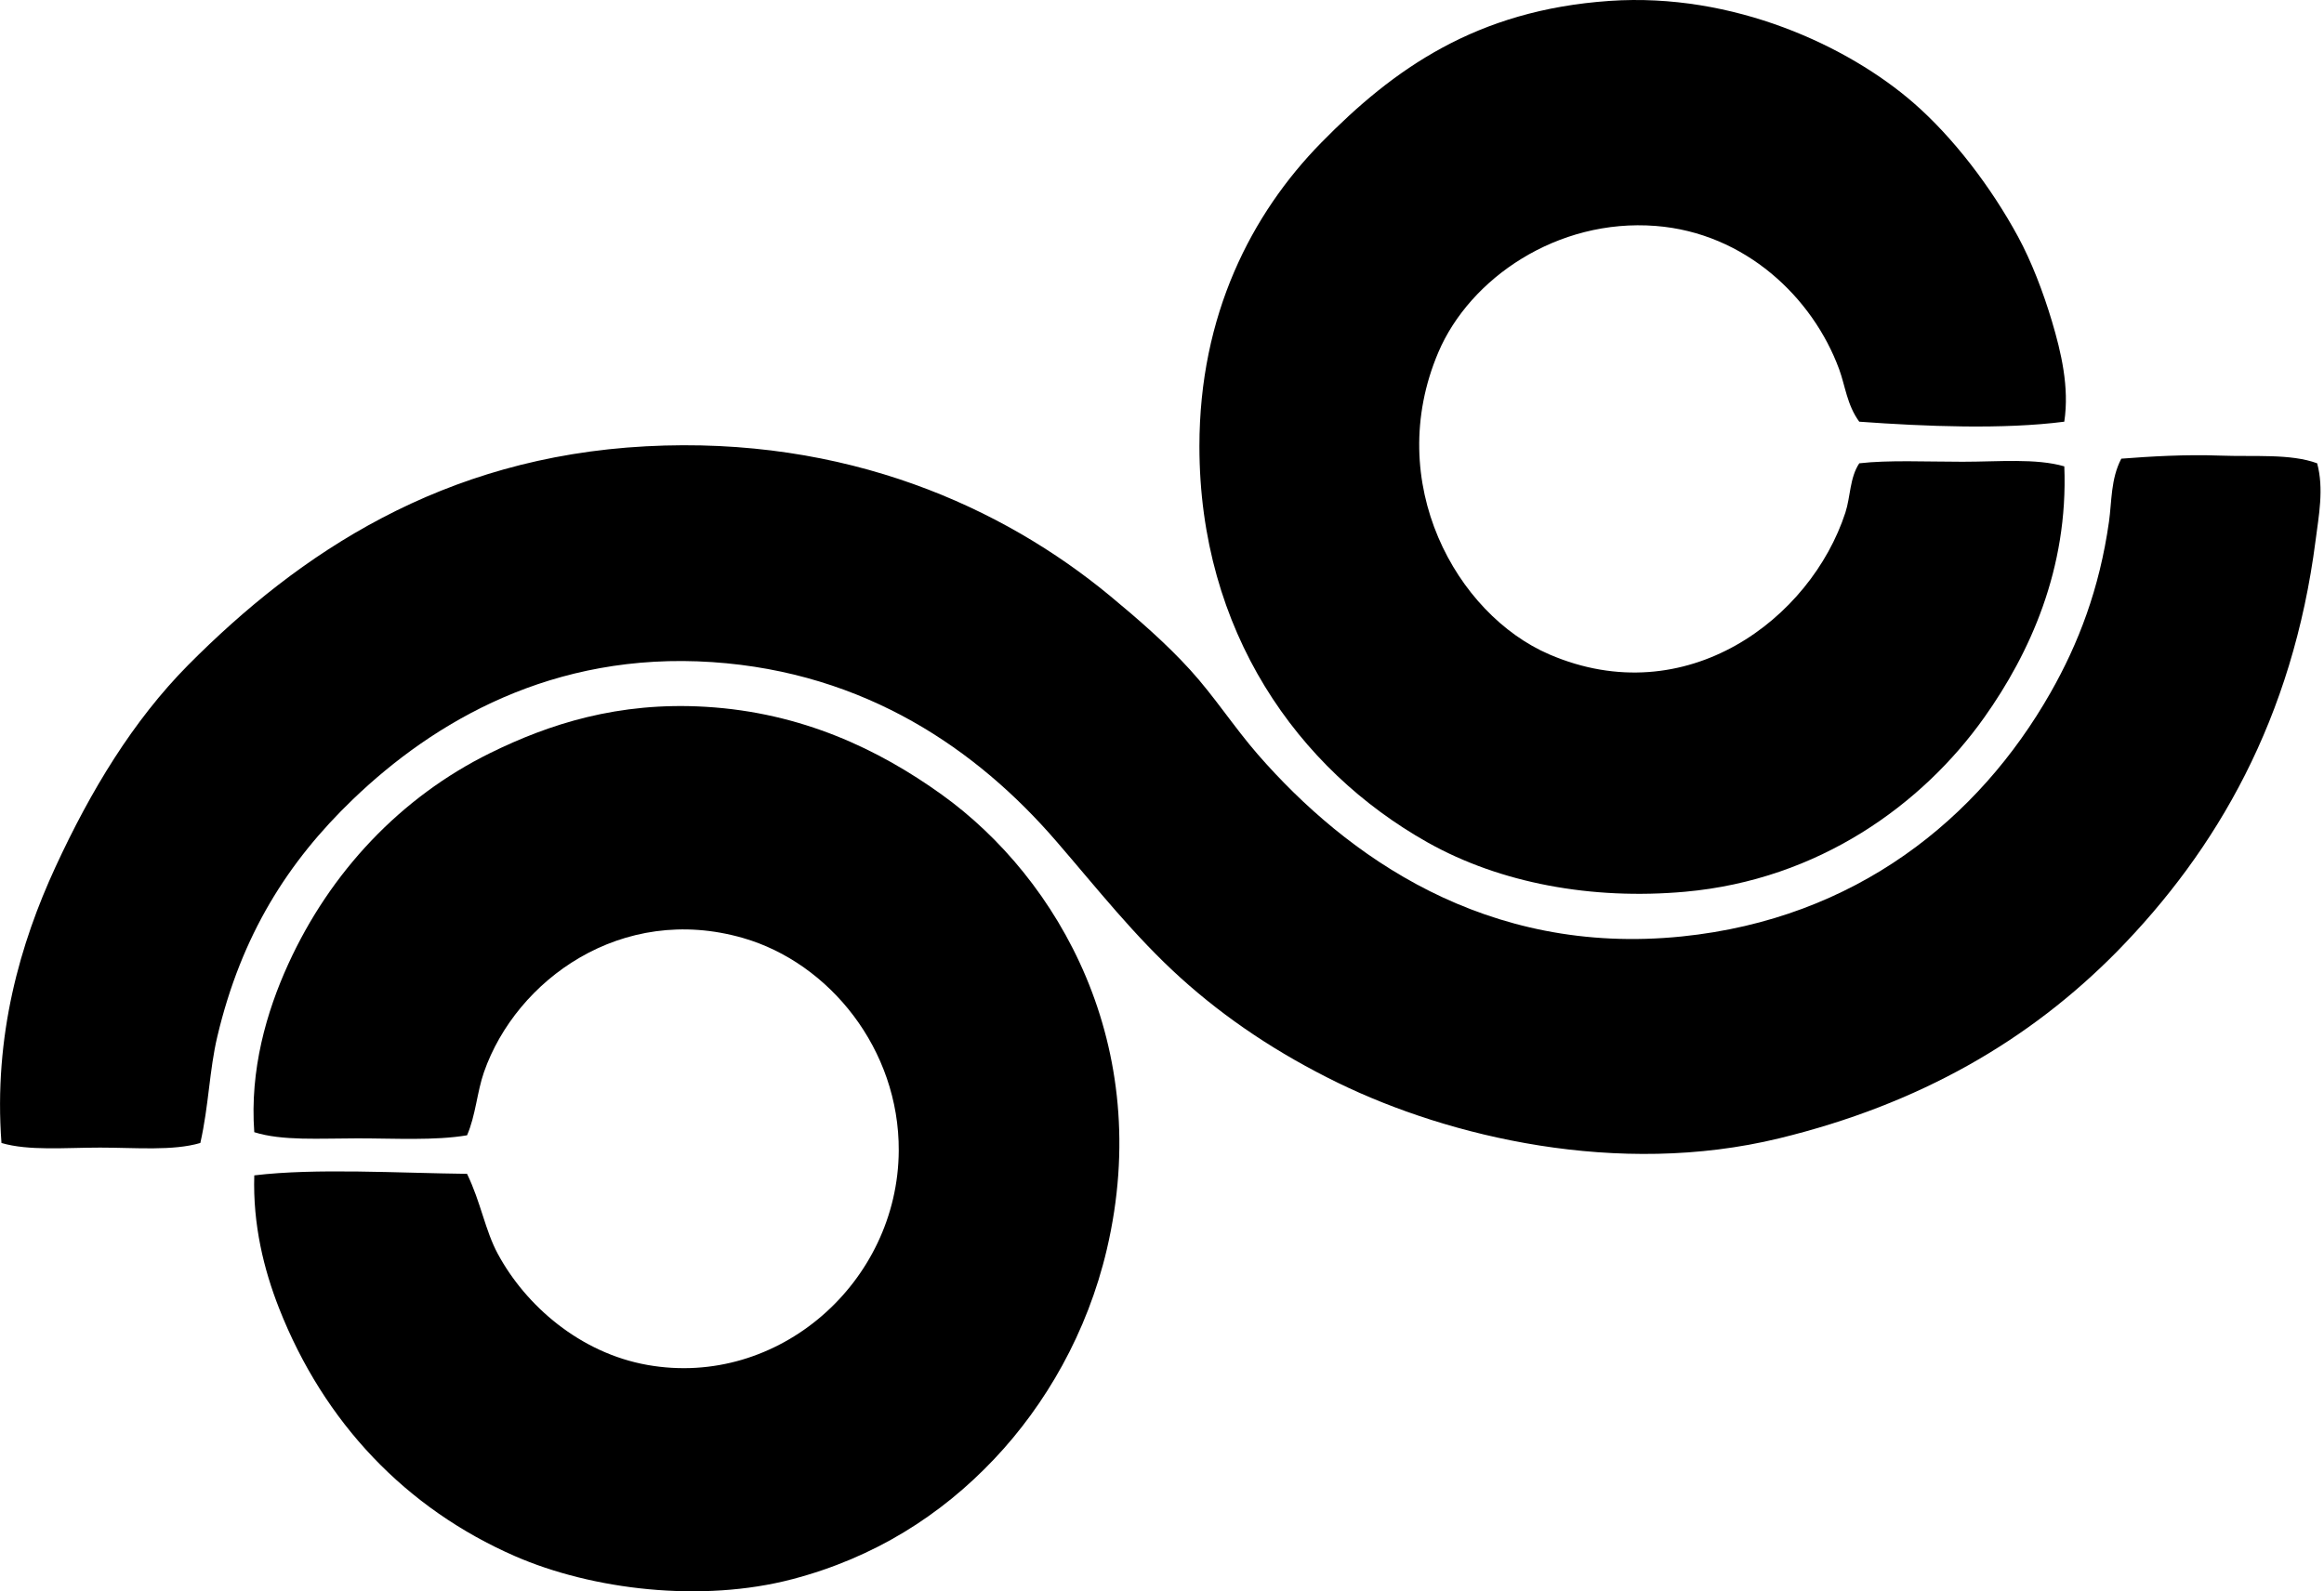
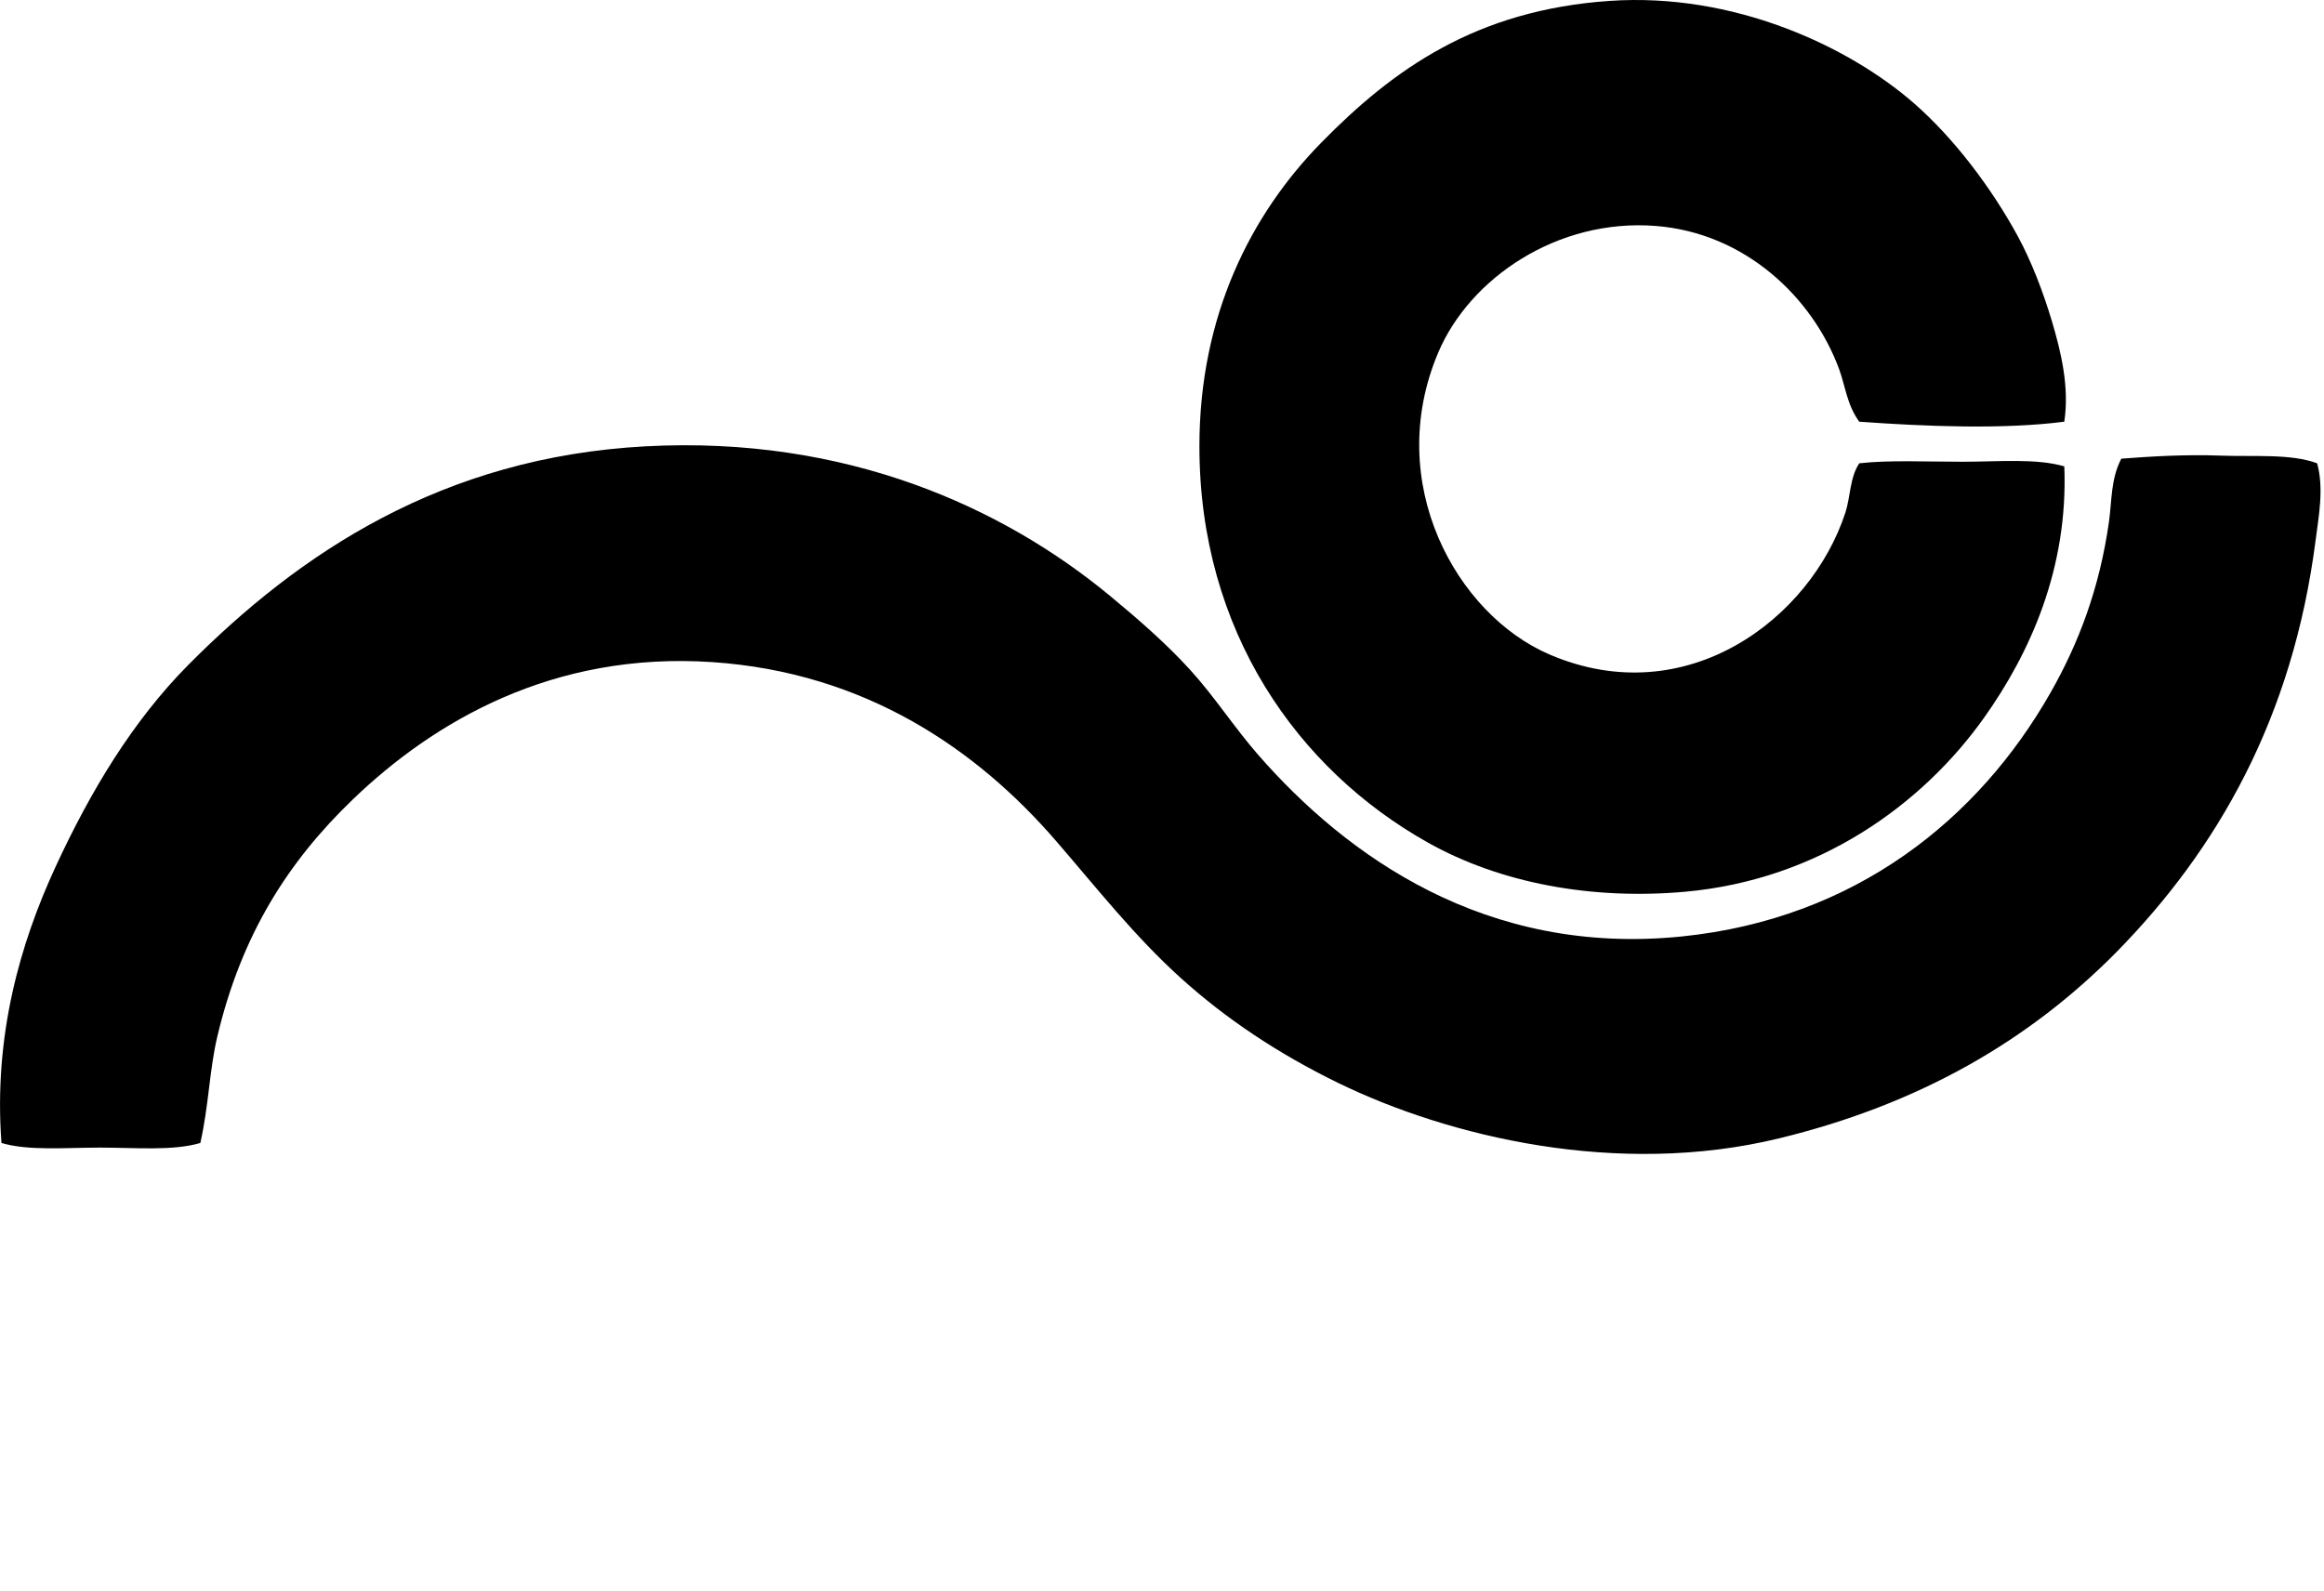
<svg xmlns="http://www.w3.org/2000/svg" width="292" height="200" fill="none" viewBox="0 0 292 200">
  <path fill="#000" fill-rule="evenodd" d="M259.367 52.999c-7.638.992-17.427.603-25.763 0-1.543-2.117-1.76-4.522-2.521-6.586-3.319-9.04-11.834-17.143-23.051-18.016-12.37-.963-23.361 6.586-27.313 15.884-6.953 16.371 2.262 32.94 13.951 37.968 17.187 7.395 32.835-4.469 37.192-17.82.652-2.001.54-4.387 1.746-6.2 3.679-.424 8.388-.195 12.977-.195 4.548 0 9.231-.454 12.786.58.509 12.884-4.353 23.52-10.07 31.574-7.751 10.92-20.78 20.383-37.582 21.889-11.707 1.049-23.216-1.064-32.349-6.2-16.311-9.171-28.67-26.542-28.67-49.784 0-16.498 6.522-29.202 15.304-38.159 9.088-9.272 19.484-16.667 36.226-17.82 15.599-1.076 29.981 5.686 38.159 12.785 5.023 4.36 9.8 10.636 13.171 16.854 1.686 3.114 3.151 6.93 4.264 10.655 1.138 3.832 2.202 8.26 1.543 12.59Z" clip-rule="evenodd" />
-   <path fill="#000" fill-rule="evenodd" d="M266.533 57.647c3.593-.277 8.047-.55 12.4-.386 4.271.162 8.871-.27 12.205.967.873 3.203.199 6.616-.194 9.684-2.878 22.421-12.408 38.897-24.992 51.72-10.983 11.134-24.747 19.144-42.422 23.441-20.252 4.922-41.512-.199-55.403-6.972-7.522-3.671-14.056-8.025-19.757-13.172-5.803-5.241-10.486-11.224-15.69-17.244-9.882-11.437-23.886-21.173-43.194-22.47-20.05-1.344-34.993 7.493-45.138 17.241-8.16 7.84-14.015 17.037-17.045 29.831-.997 4.199-1.064 8.639-2.132 13.366-3.45 1.019-8.122.581-12.587.581-4.417 0-8.988.427-12.4-.581-1.008-13.539 2.379-25.137 6.78-34.675 4.458-9.658 9.748-18.382 16.66-25.377 13.985-14.09 31.955-26.148 57.53-27.508 25.232-1.338 44.881 7.69 58.307 18.79 3.585 2.968 7.077 6.01 10.07 9.299 3.057 3.356 5.511 7.193 8.523 10.654 11.118 12.745 28.639 25.381 53.271 22.86 21.848-2.237 37.279-14.779 46.296-30.607 3.536-6.207 6.17-13.093 7.361-21.503.364-2.544.21-5.38 1.551-7.939Z" clip-rule="evenodd" />
-   <path fill="#000" fill-rule="evenodd" d="M31.948 147.725c7.714-.936 18.188-.288 26.733-.195 1.739 3.586 2.27 7.107 3.874 10.074 3.507 6.492 10.317 12.441 18.791 13.947 16.469 2.922 31.484-10.407 31.577-26.928.071-12.741-8.706-23.605-19.566-26.733-15.233-4.387-28.498 5.267-32.548 16.855-.876 2.506-1.045 5.465-2.127 7.942-4.05.685-9.048.385-13.757.385-4.78 0-9.474.334-12.977-.775-.573-7.815 1.525-15.112 4.264-21.114 5.282-11.591 14.13-20.997 25.373-26.538 7.361-3.626 16.09-6.481 27.119-5.81 12.018.726 21.687 5.327 29.636 11.043 14.689 10.554 26.726 31.559 20.728 57.145-2.461 10.505-7.725 19.559-14.142 26.344-6.679 7.069-15.052 12.4-25.373 15.108-11.396 2.994-25.148 1.342-34.87-2.903-13.625-5.956-23.968-16.727-29.636-31.187-1.885-4.807-3.29-10.448-3.099-16.66Z" clip-rule="evenodd" />
+   <path fill="#000" fill-rule="evenodd" d="M266.533 57.647c3.593-.277 8.047-.55 12.4-.386 4.271.162 8.871-.27 12.205.967.873 3.203.199 6.616-.194 9.684-2.878 22.421-12.408 38.897-24.992 51.72-10.983 11.134-24.747 19.144-42.422 23.441-20.252 4.922-41.512-.199-55.403-6.972-7.522-3.671-14.056-8.025-19.757-13.172-5.803-5.241-10.486-11.224-15.69-17.244-9.882-11.437-23.886-21.173-43.194-22.47-20.05-1.344-34.993 7.493-45.138 17.241-8.16 7.84-14.015 17.037-17.045 29.831-.997 4.199-1.064 8.639-2.132 13.366-3.45 1.019-8.122.581-12.587.581-4.417 0-8.988.427-12.4-.581-1.008-13.539 2.379-25.137 6.78-34.675 4.458-9.658 9.748-18.382 16.66-25.377 13.985-14.09 31.955-26.148 57.53-27.508 25.232-1.338 44.881 7.69 58.307 18.79 3.585 2.968 7.077 6.01 10.07 9.299 3.057 3.356 5.511 7.193 8.523 10.654 11.118 12.745 28.639 25.381 53.271 22.86 21.848-2.237 37.279-14.779 46.296-30.607 3.536-6.207 6.17-13.093 7.361-21.503.364-2.544.21-5.38 1.551-7.939" clip-rule="evenodd" />
</svg>